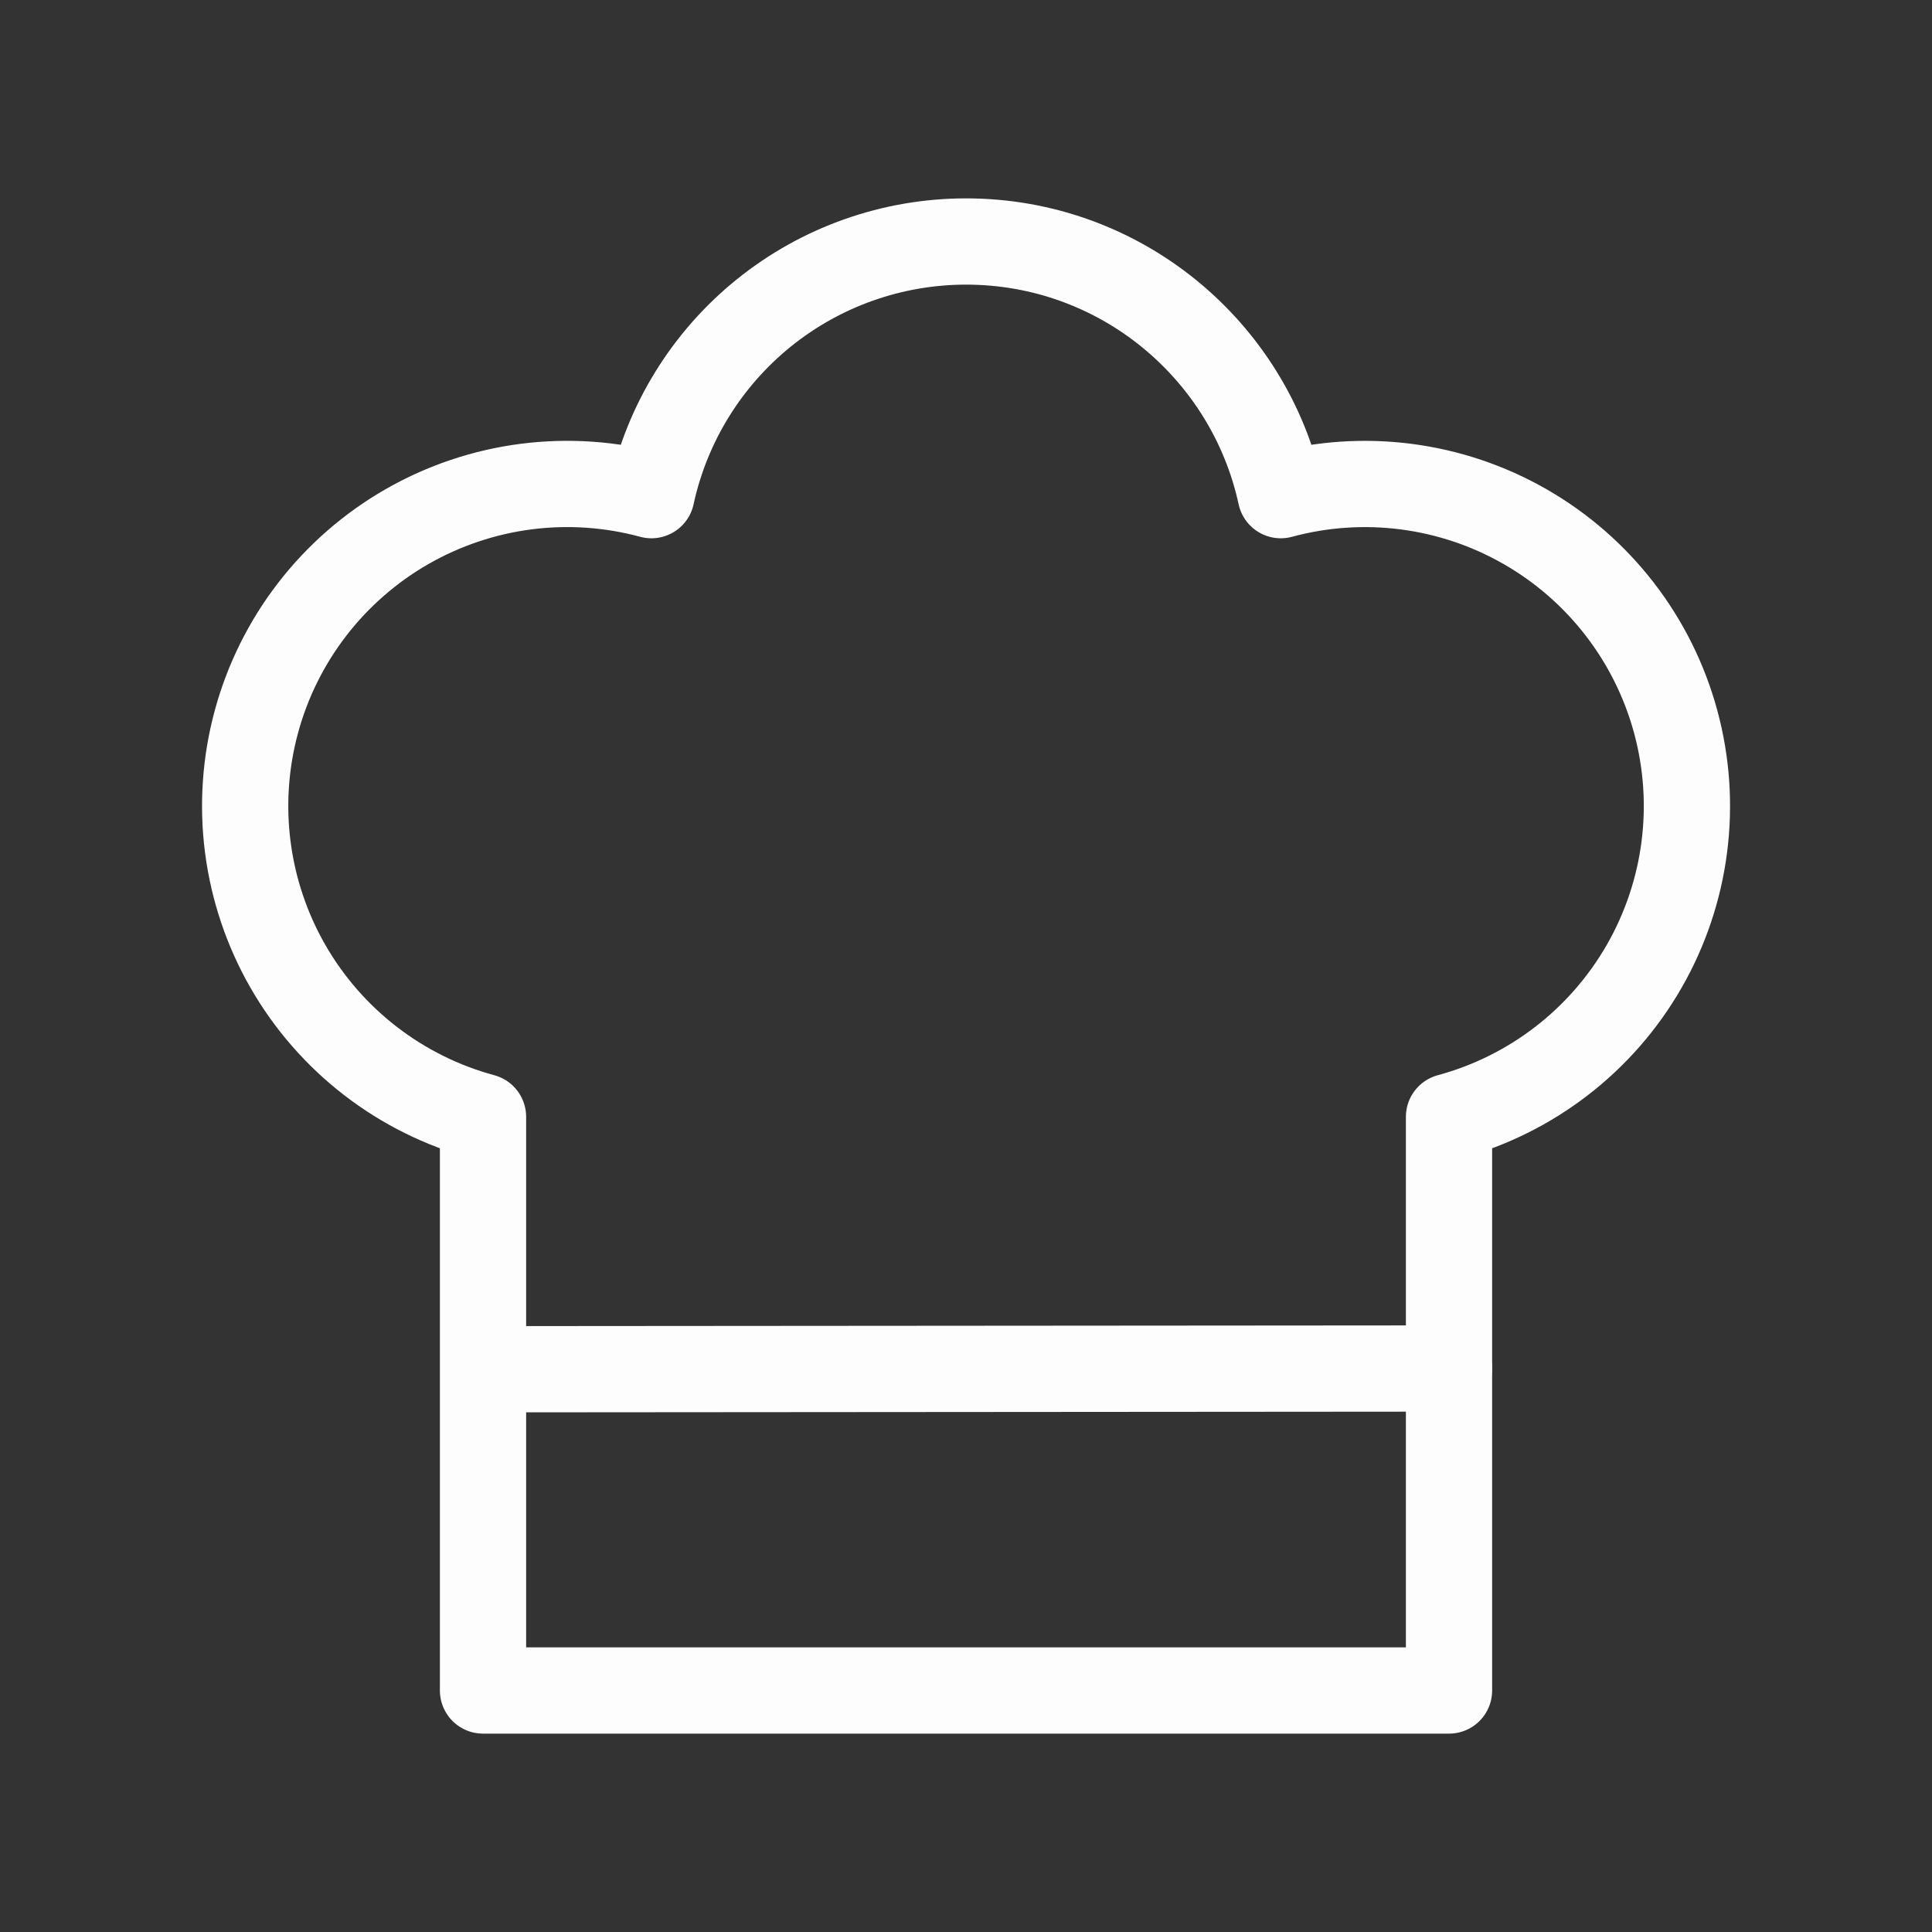
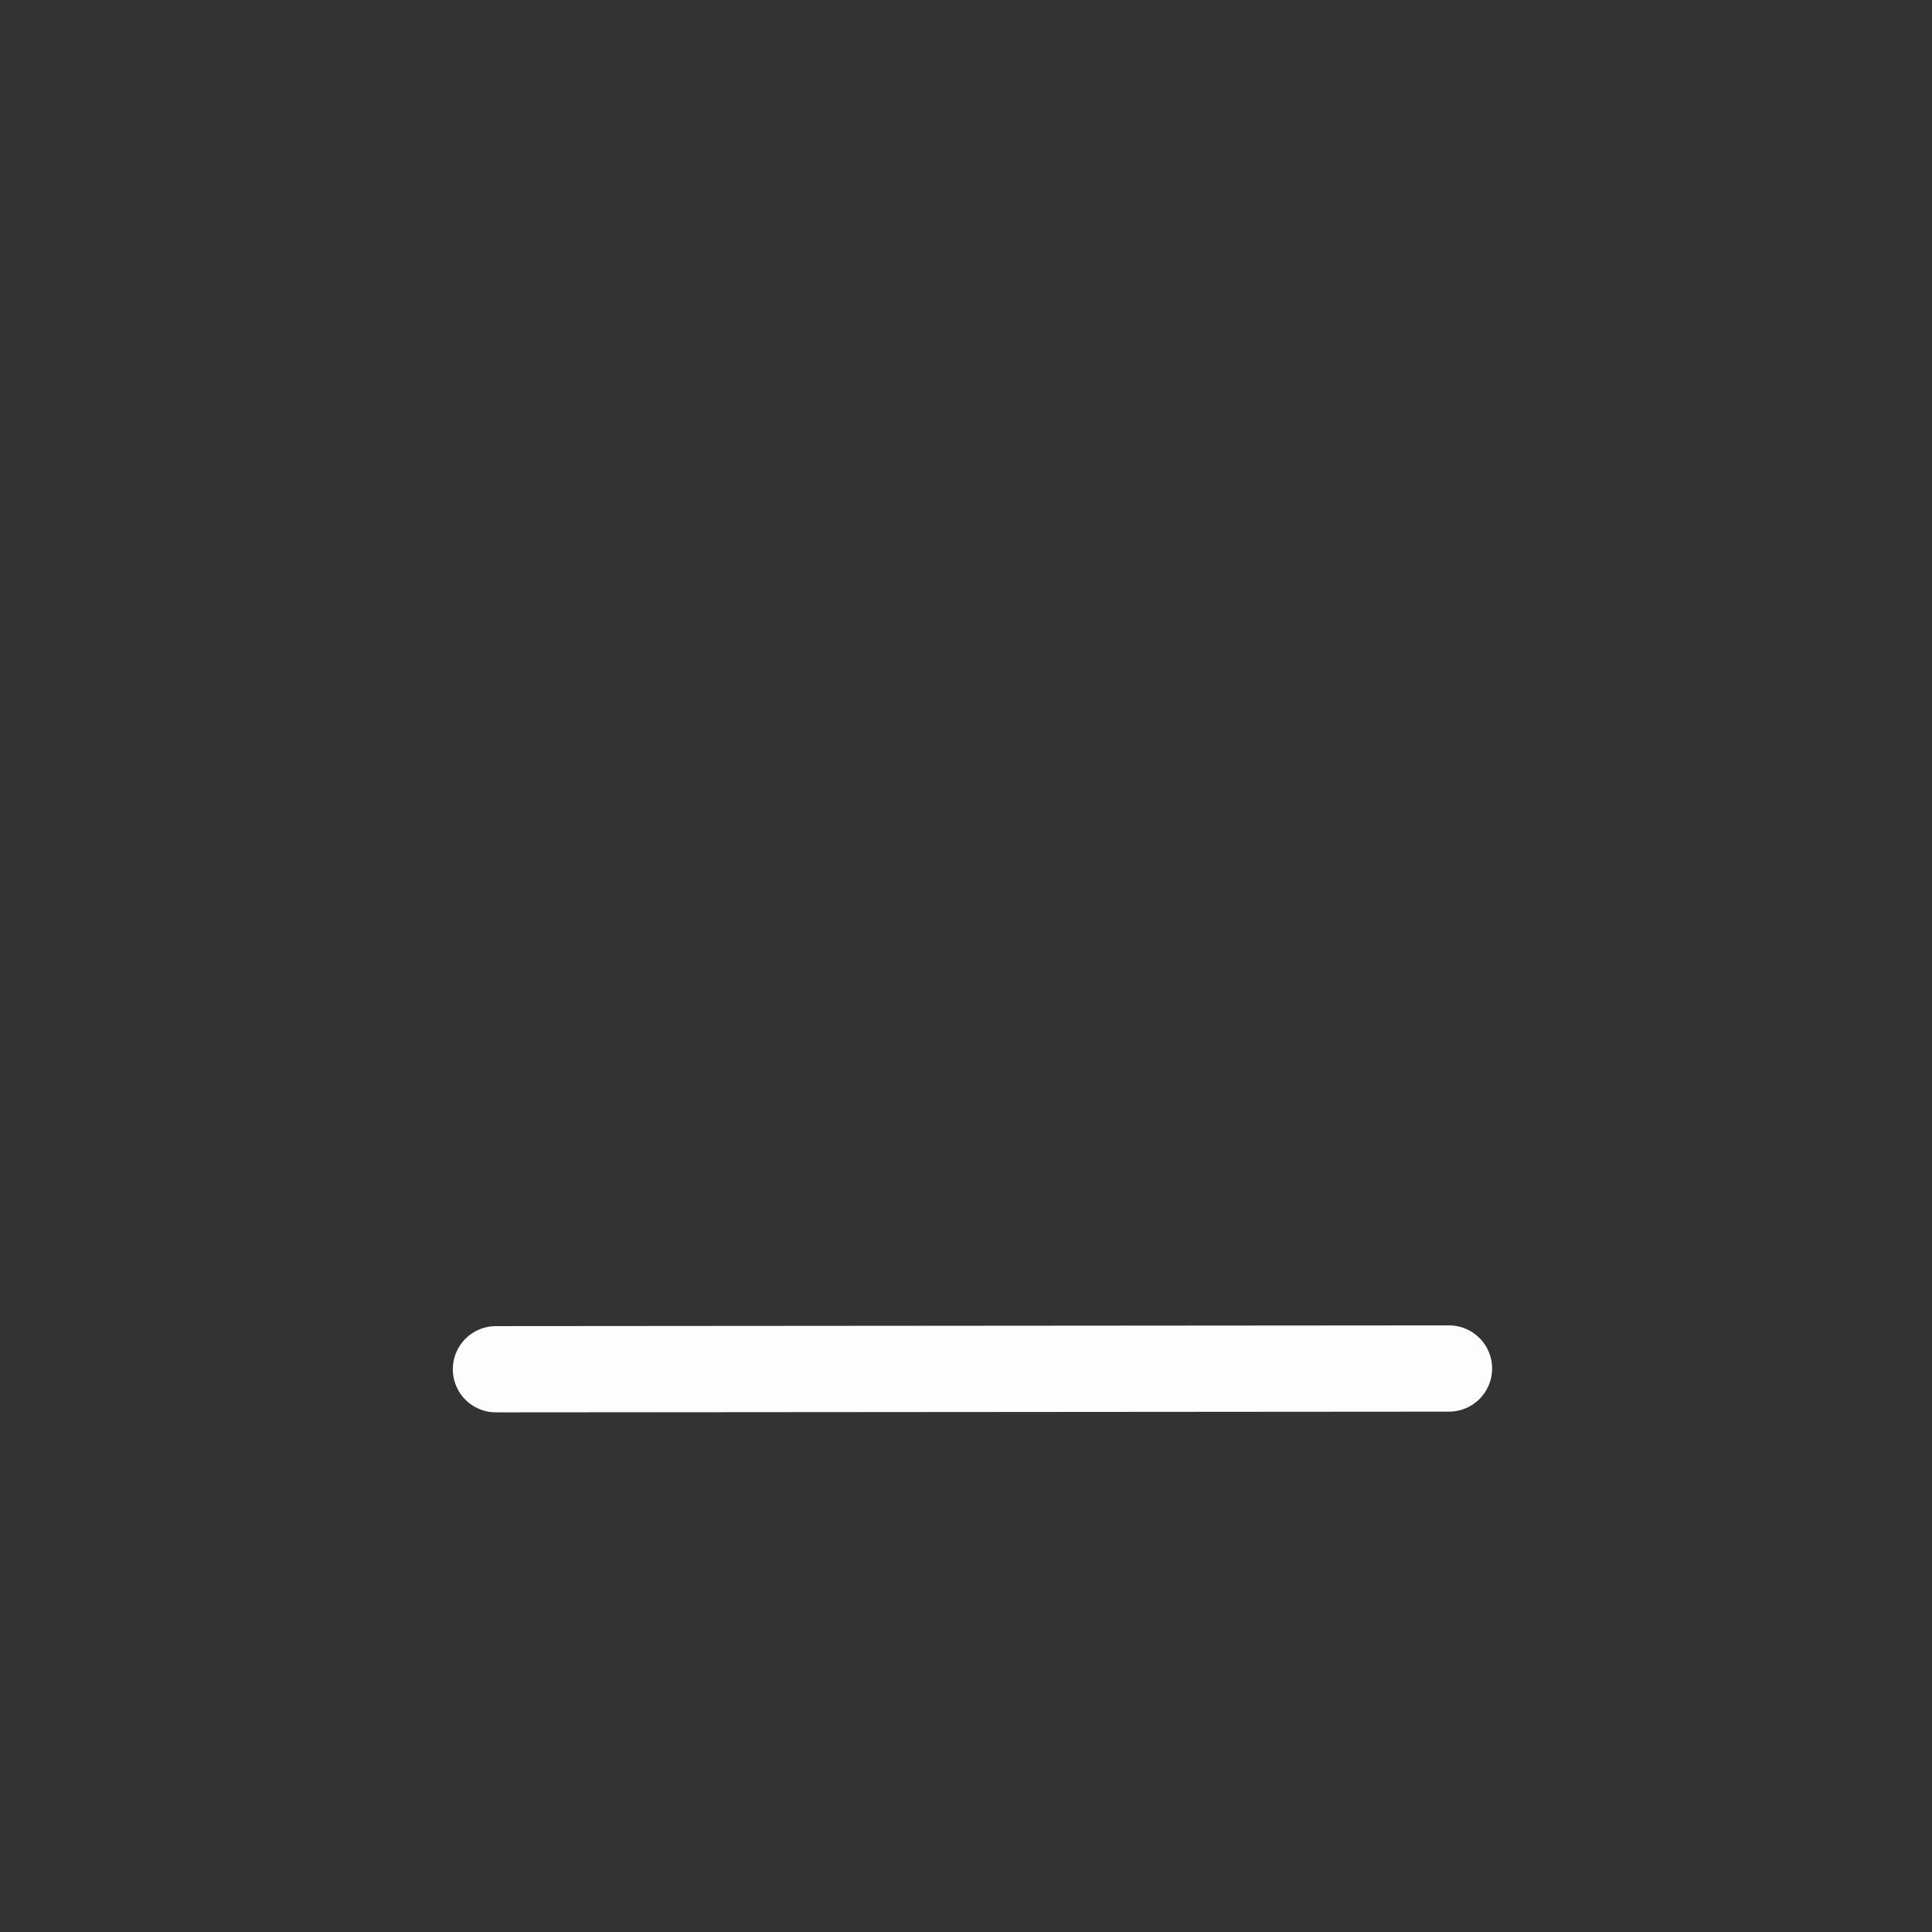
<svg xmlns="http://www.w3.org/2000/svg" width="112" height="112" viewBox="0 0 112 112" fill="none">
  <rect x="0" y="0" width="112" height="112" fill="#333333" stroke="none" />
-   <path d="M56.001 14C64.951 14 72.427 20.3 74.248 28.705C79.027 27.411 84.124 28.07 88.418 30.534C92.712 32.999 95.851 37.069 97.144 41.848C98.438 46.628 97.78 51.725 95.315 56.019C92.85 60.313 88.78 63.452 84.001 64.745V98H28.001V64.745C25.634 64.104 23.417 63.003 21.476 61.506C19.535 60.008 17.908 58.142 16.688 56.016C15.468 53.889 14.679 51.543 14.366 49.111C14.052 46.68 14.221 44.21 14.862 41.844C15.503 39.477 16.604 37.26 18.102 35.319C19.599 33.378 21.465 31.751 23.591 30.531C25.718 29.311 28.064 28.522 30.496 28.208C32.928 27.895 35.397 28.064 37.764 28.705C38.668 24.54 40.971 20.81 44.288 18.135C47.606 15.46 51.739 14.001 56.001 14Z" stroke="#FDFDFD" stroke-width="5" stroke-linecap="round" stroke-linejoin="round" />
  <path d="M28.75 79.376L83.999 79.334" stroke="#FDFDFD" stroke-width="5" stroke-linecap="round" stroke-linejoin="round" />
</svg>